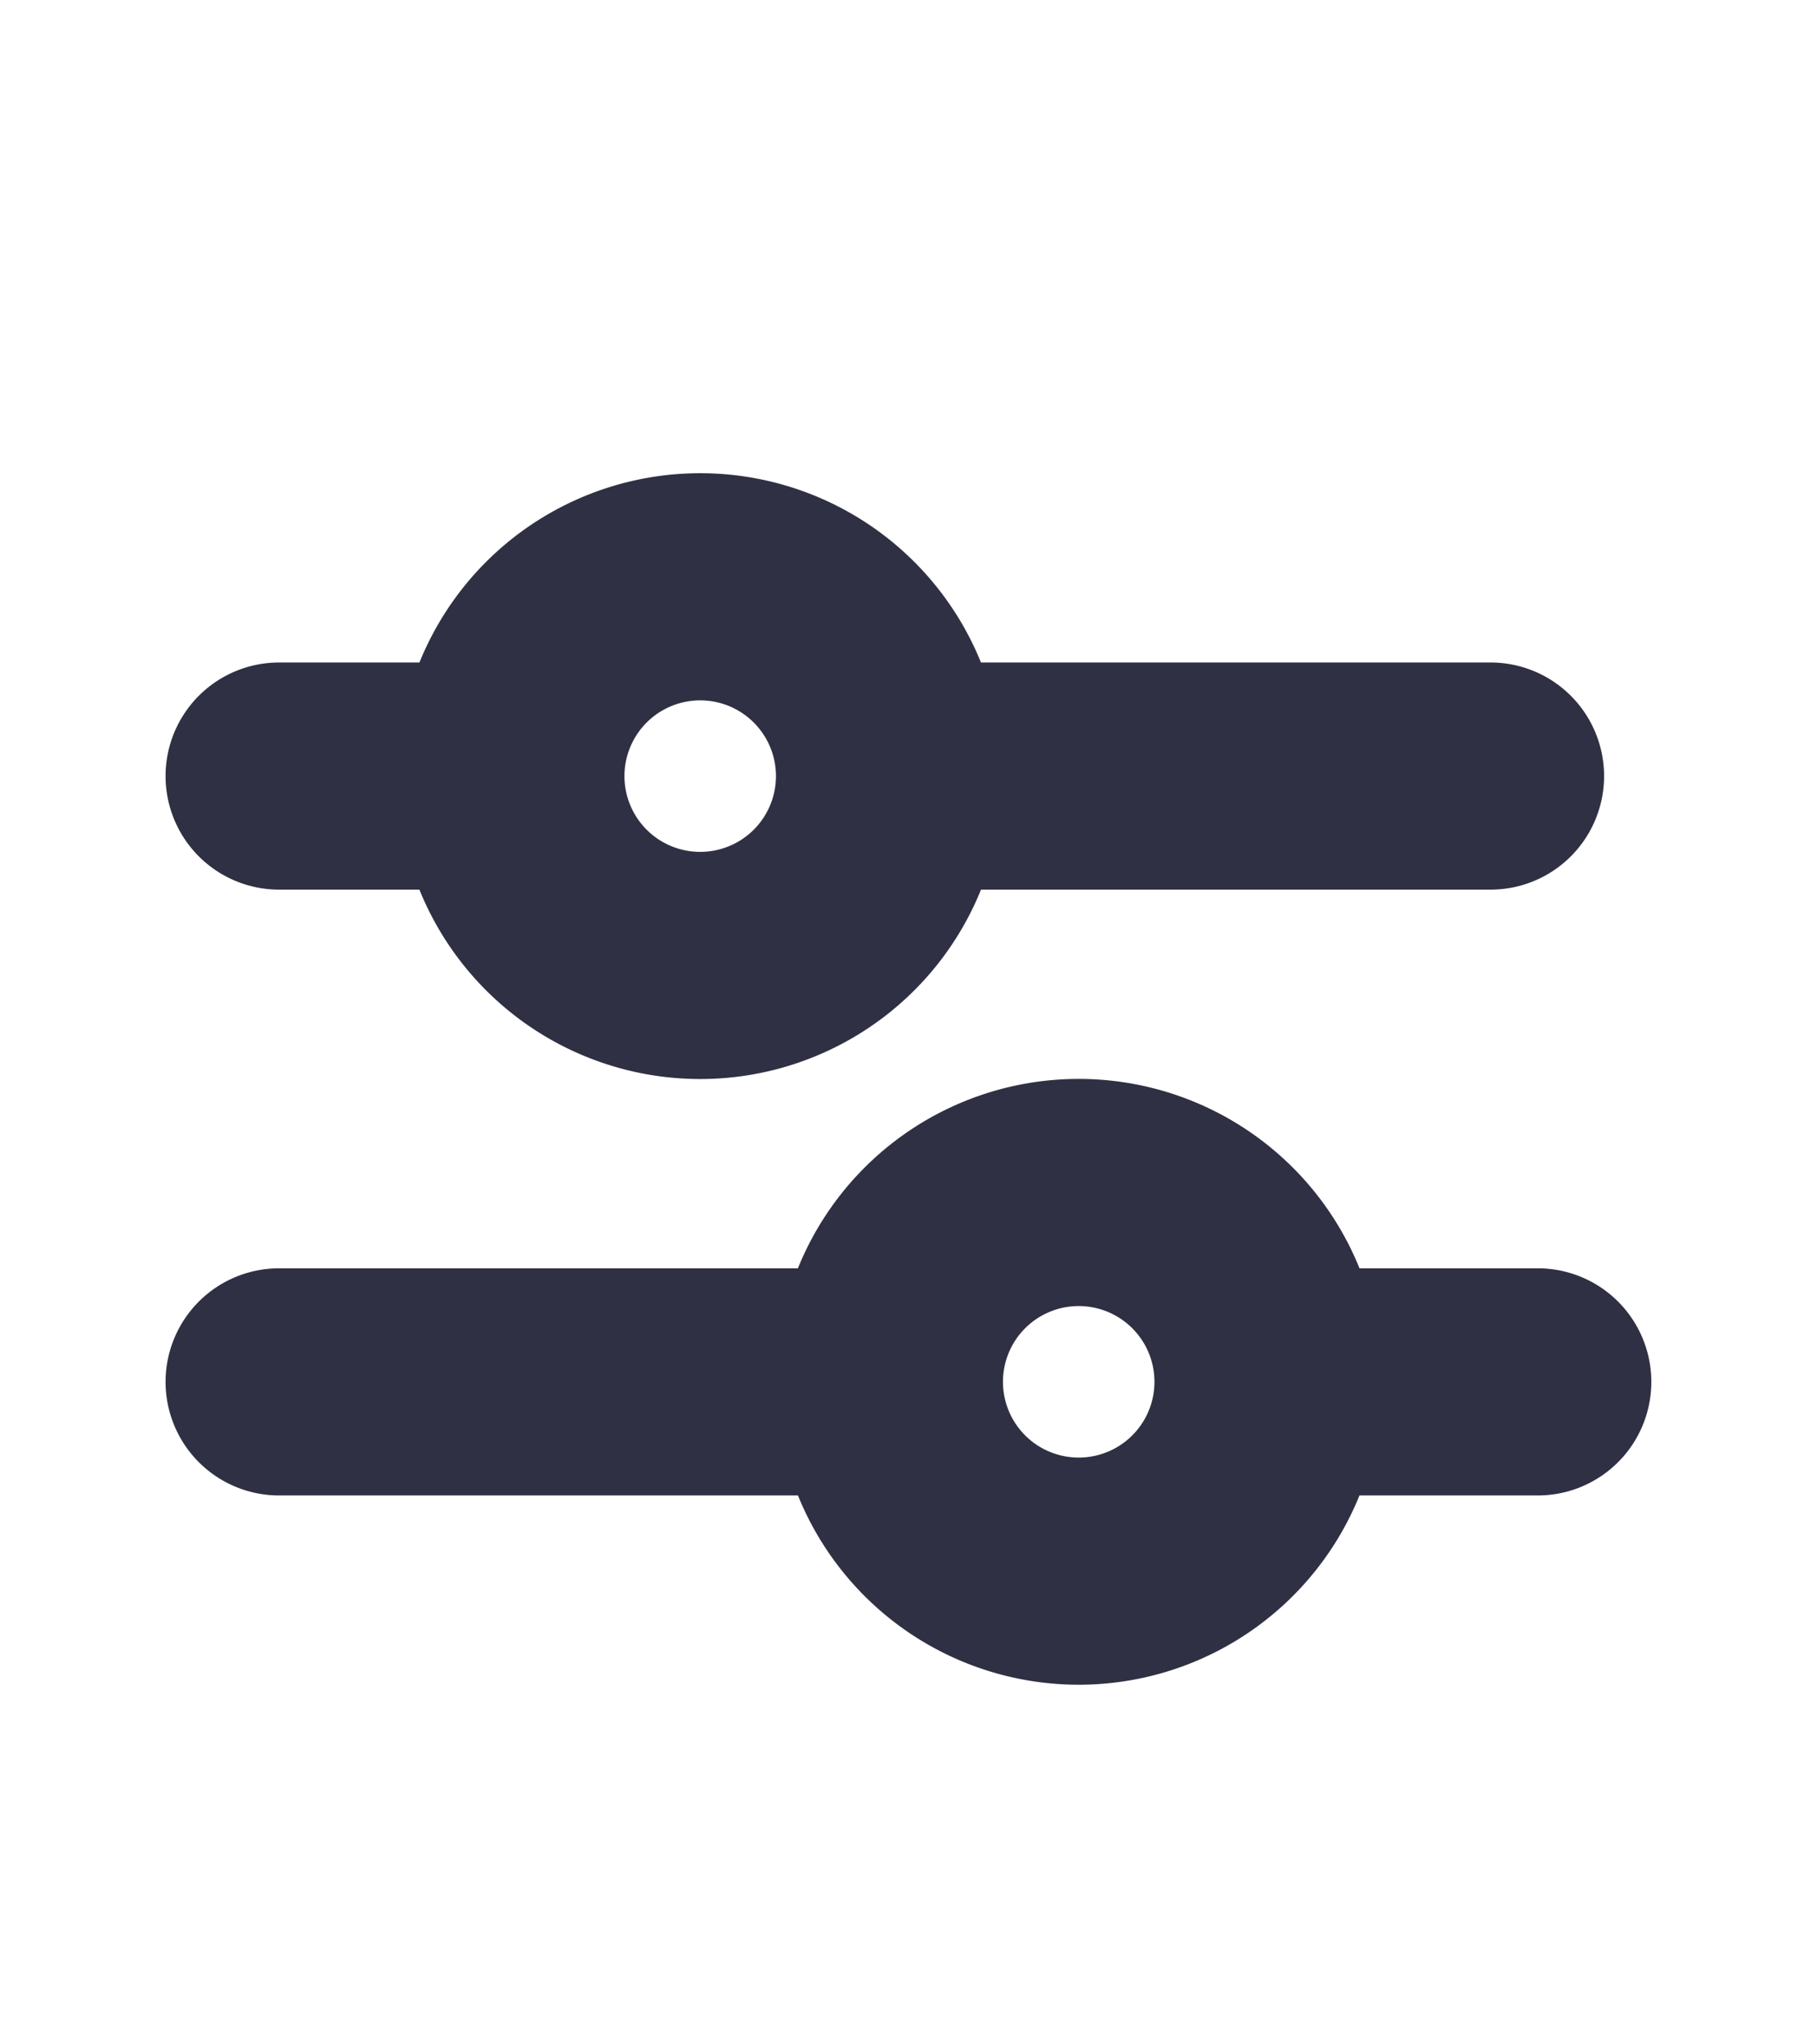
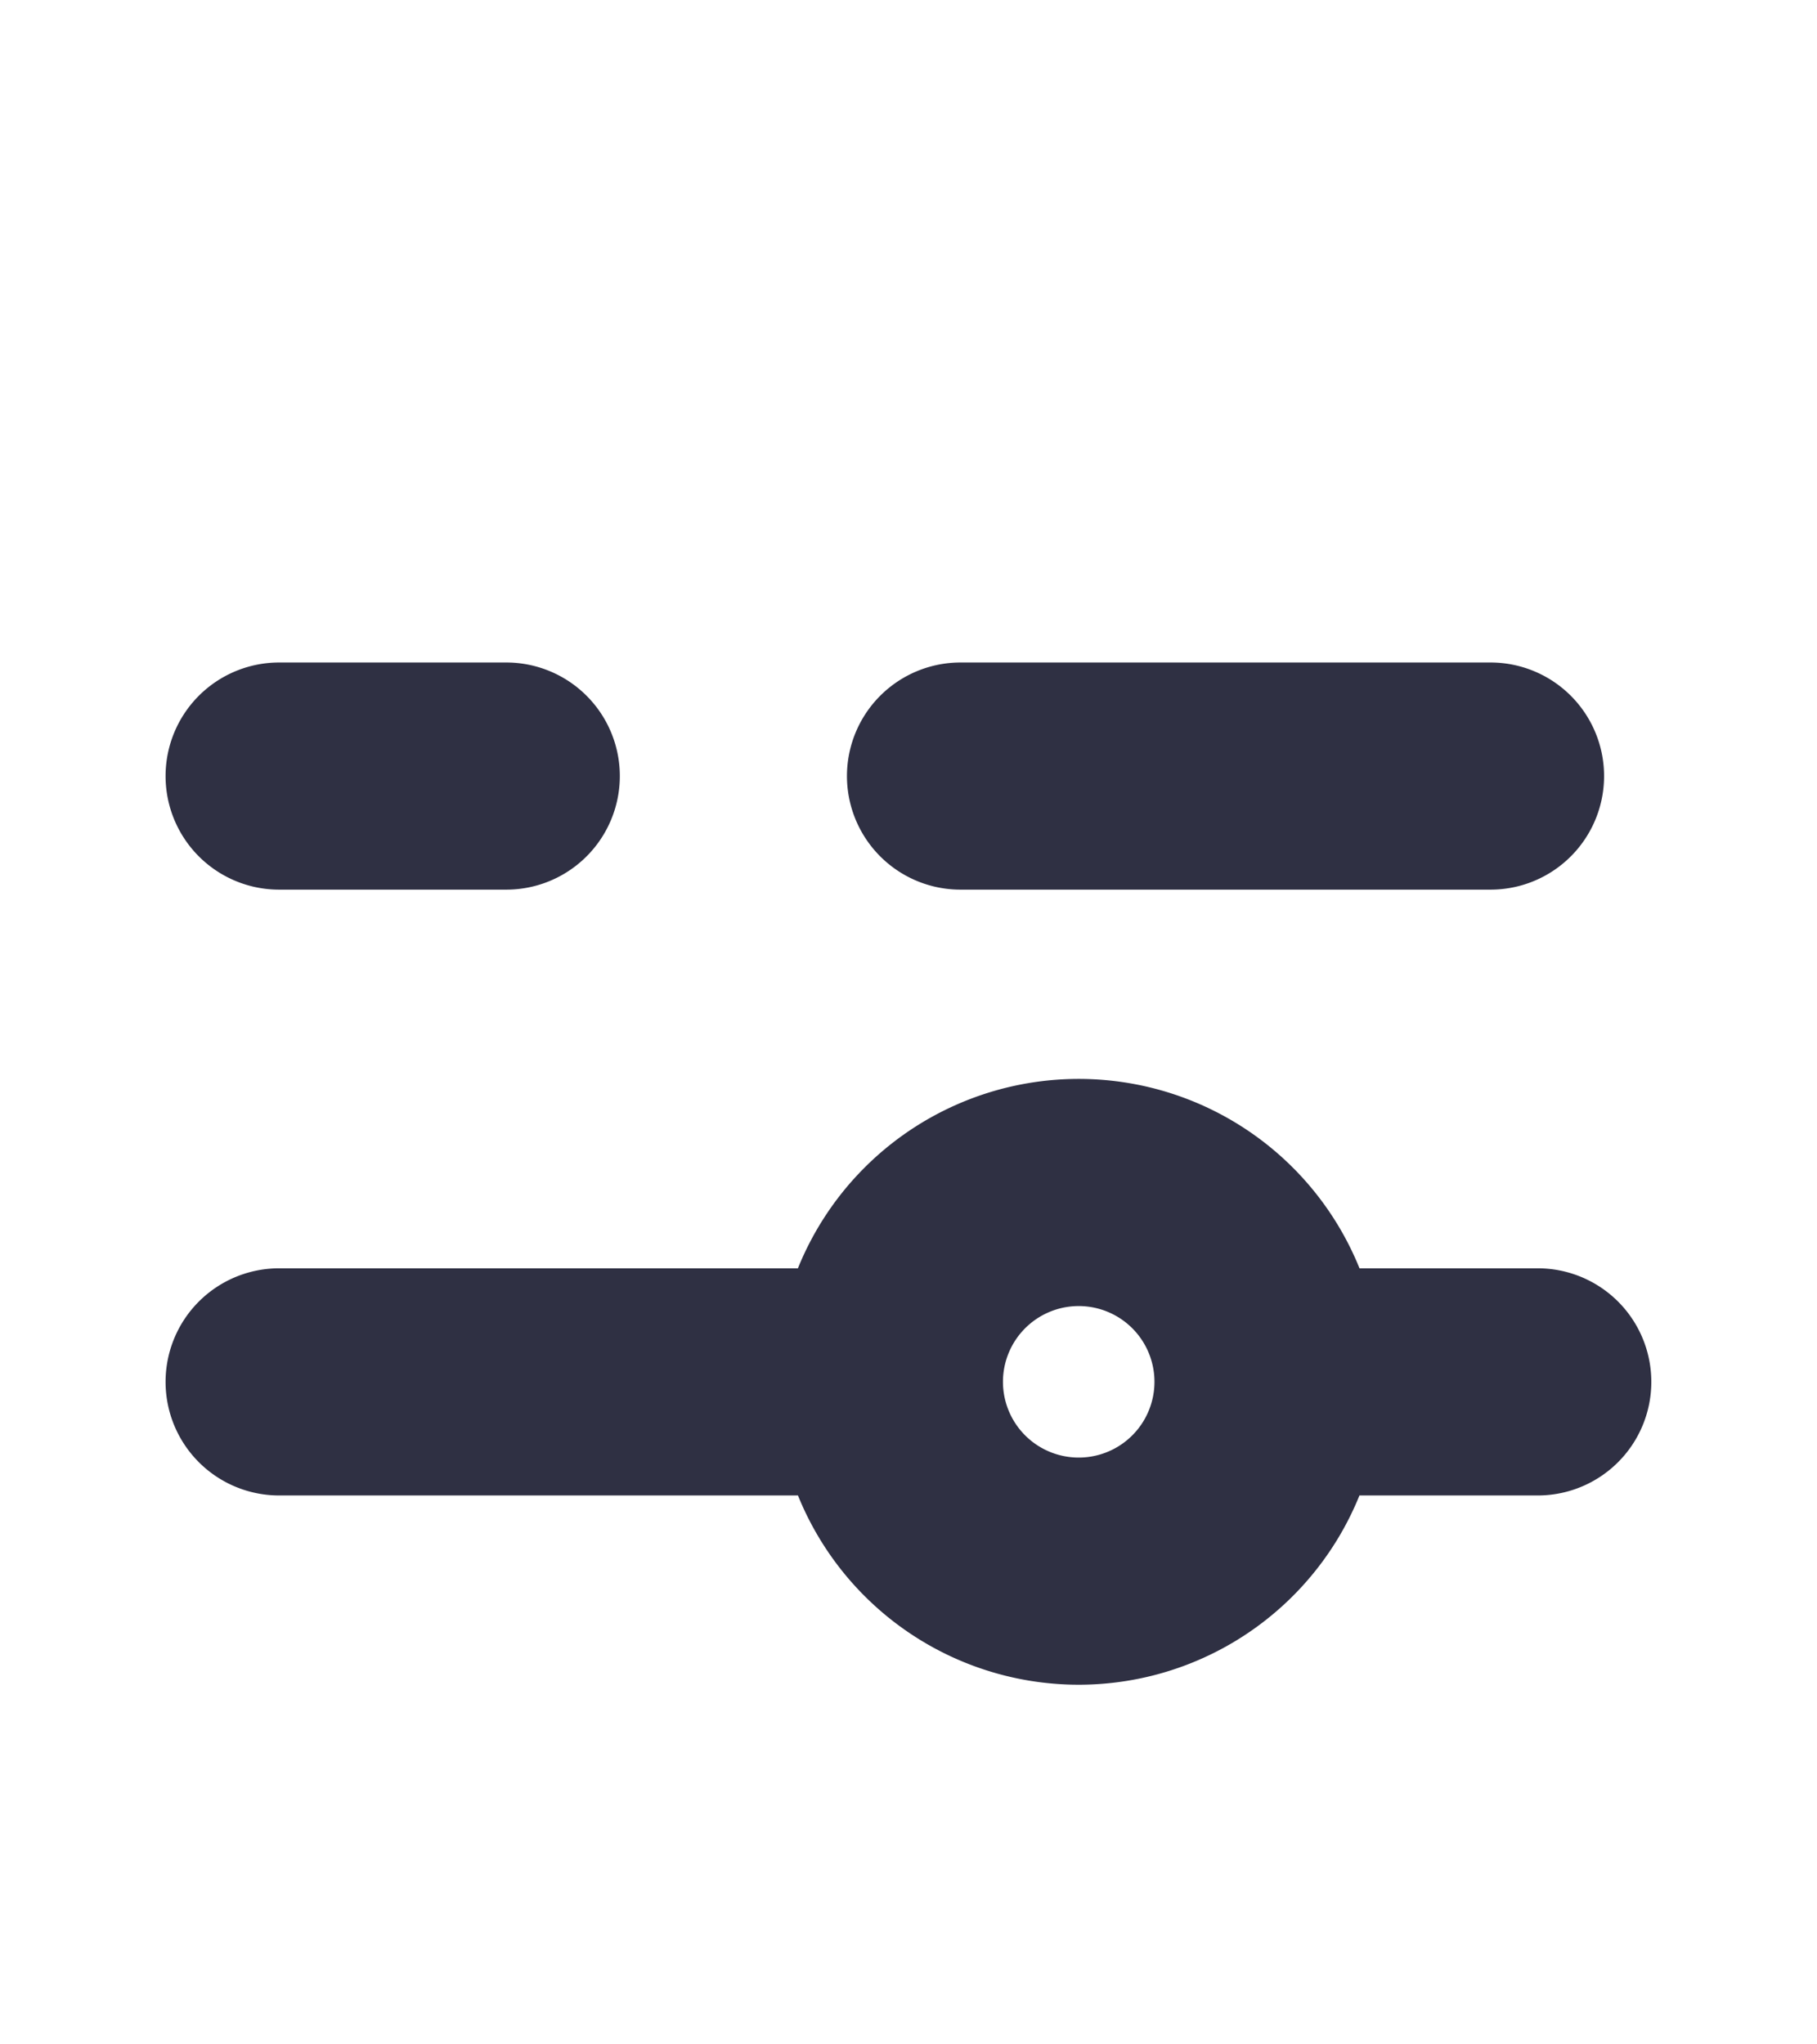
<svg xmlns="http://www.w3.org/2000/svg" width="16" height="18" viewBox="0 0 16 18" fill="none">
-   <path d="M7.125 12.167H2.458M13.541 12.167h-1.75M9.458 13.833a1.667 1.667 0 1 0 0-3.333 1.667 1.667 0 0 0 0 3.333zM4.458 6.833h-2M13.125 6.833H8.458M6.125 8.5a1.667 1.667 0 1 0 0-3.333 1.667 1.667 0 0 0 0 3.333z" stroke="#2F3043" stroke-width="2" stroke-linecap="round" stroke-linejoin="round" />
+   <path d="M7.125 12.167H2.458M13.541 12.167h-1.75M9.458 13.833a1.667 1.667 0 1 0 0-3.333 1.667 1.667 0 0 0 0 3.333zM4.458 6.833h-2M13.125 6.833H8.458M6.125 8.5z" stroke="#2F3043" stroke-width="2" stroke-linecap="round" stroke-linejoin="round" />
</svg>